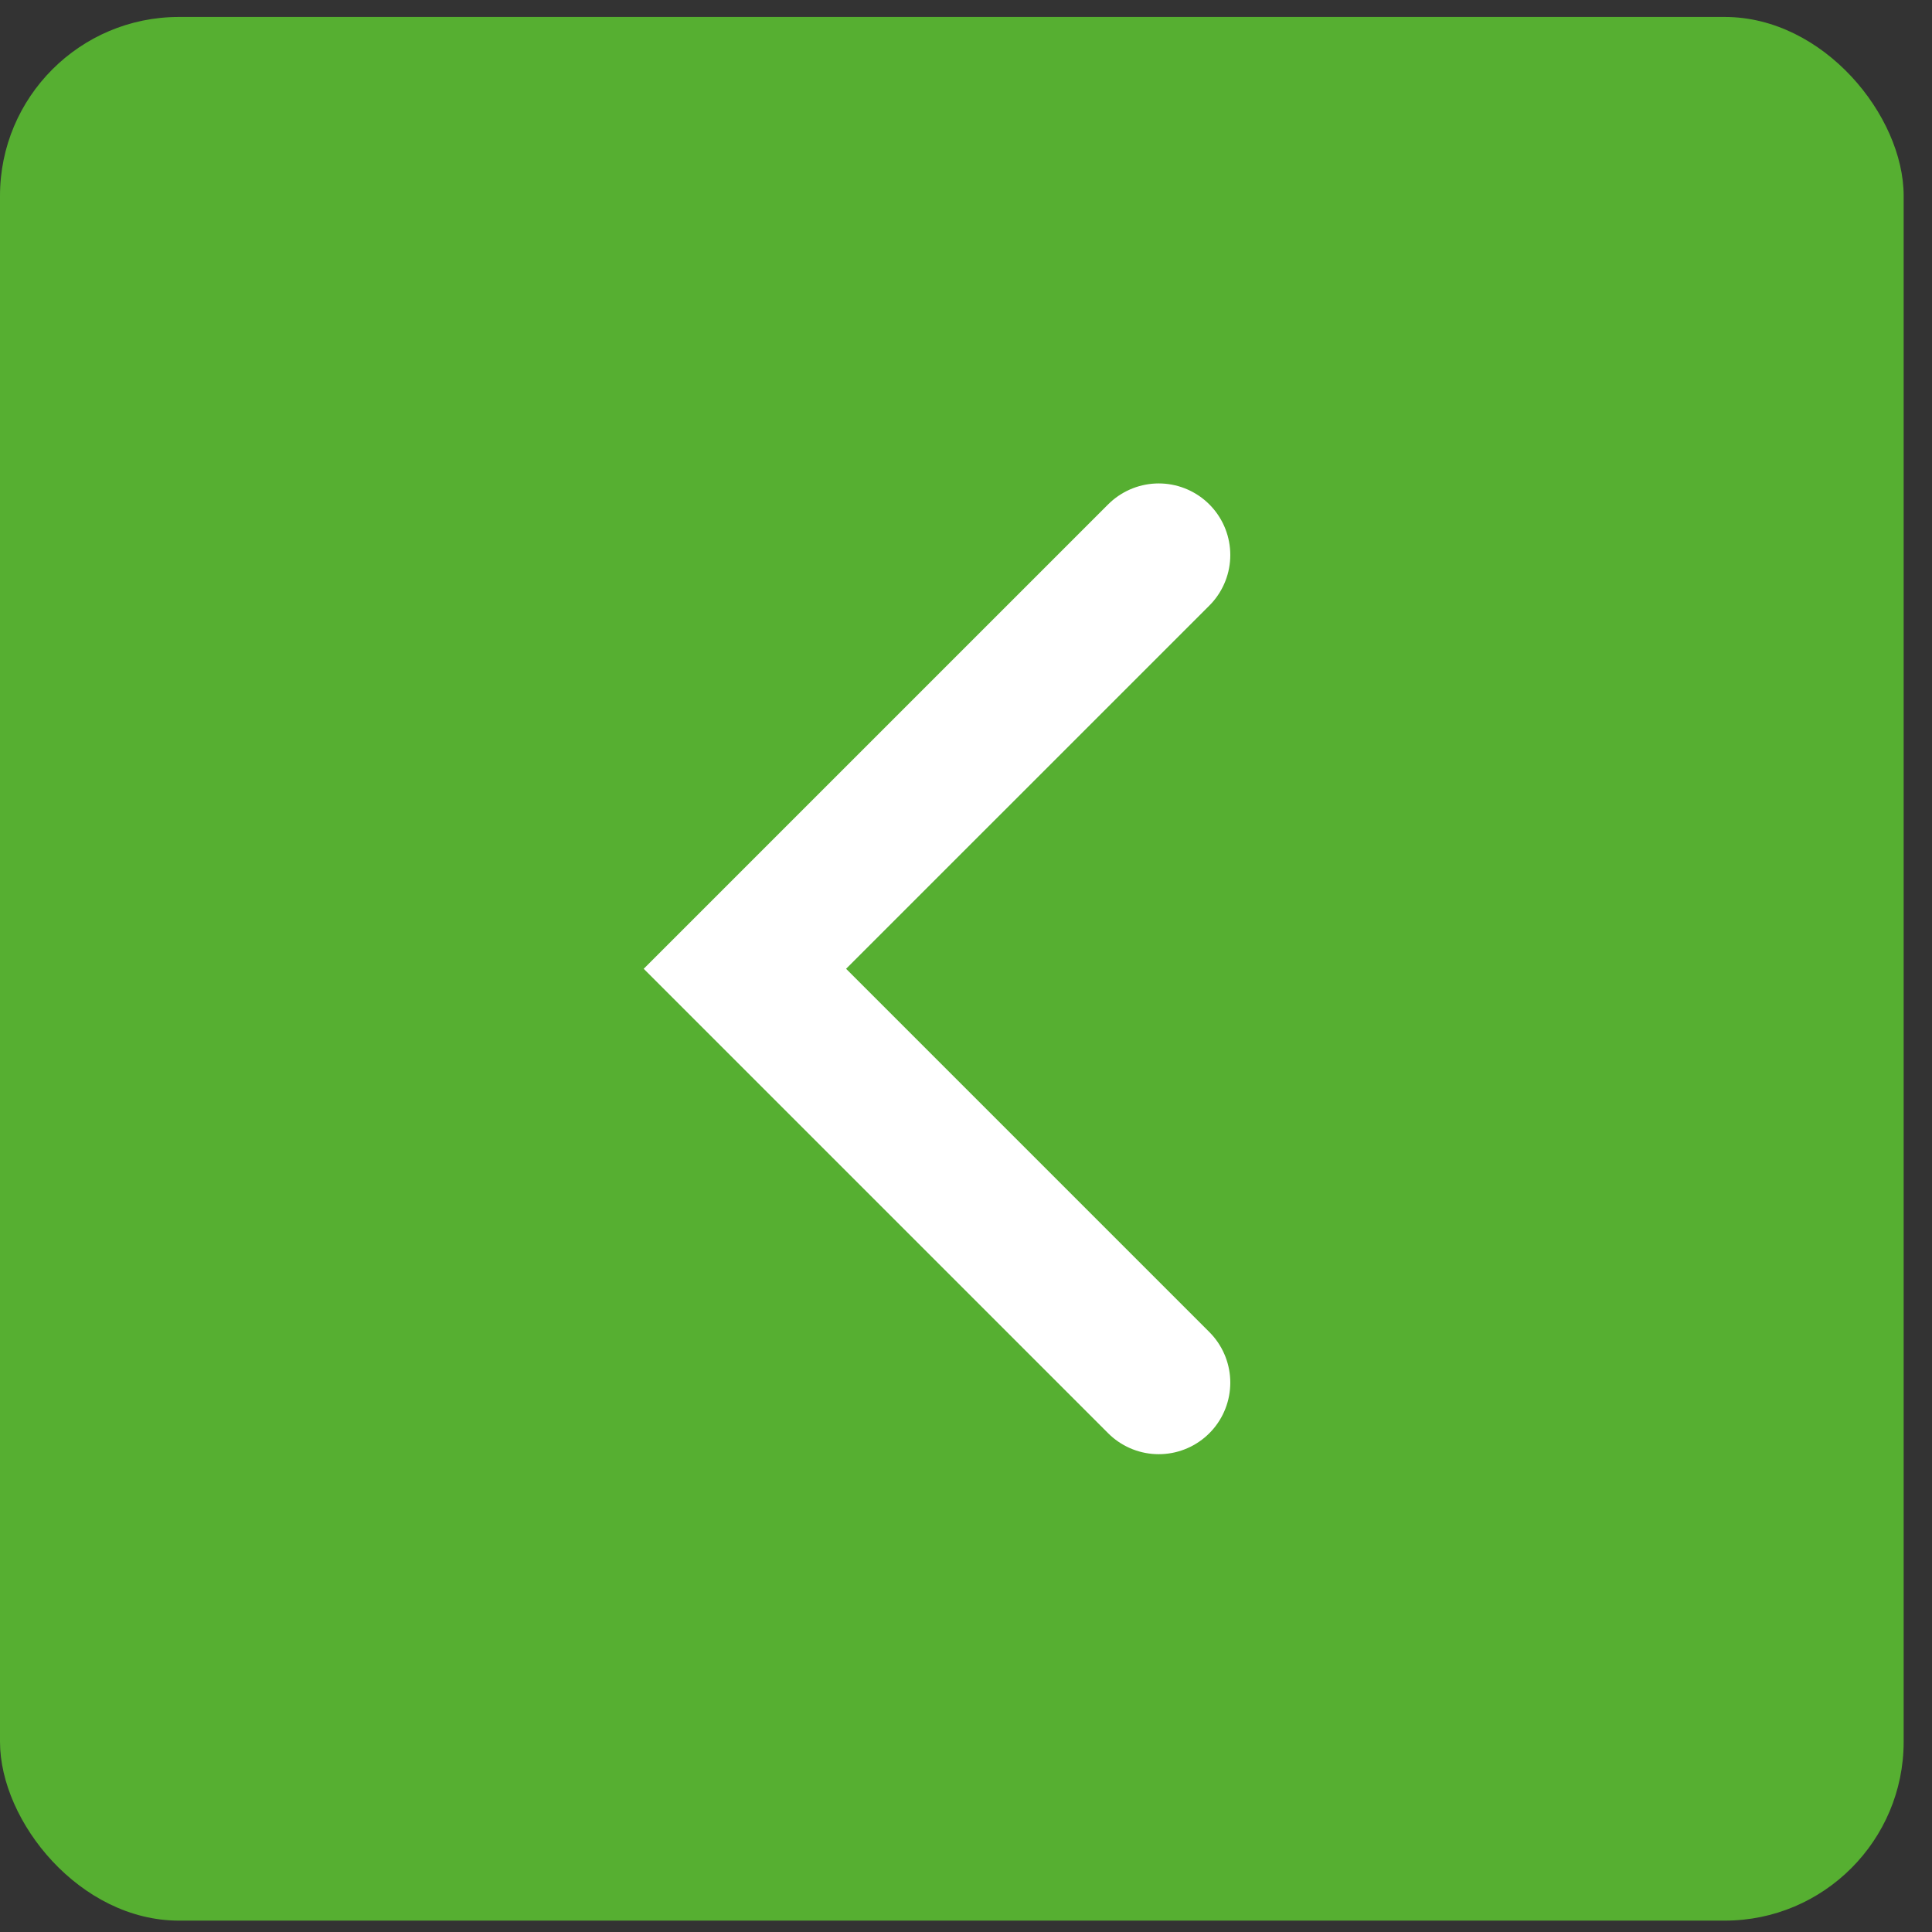
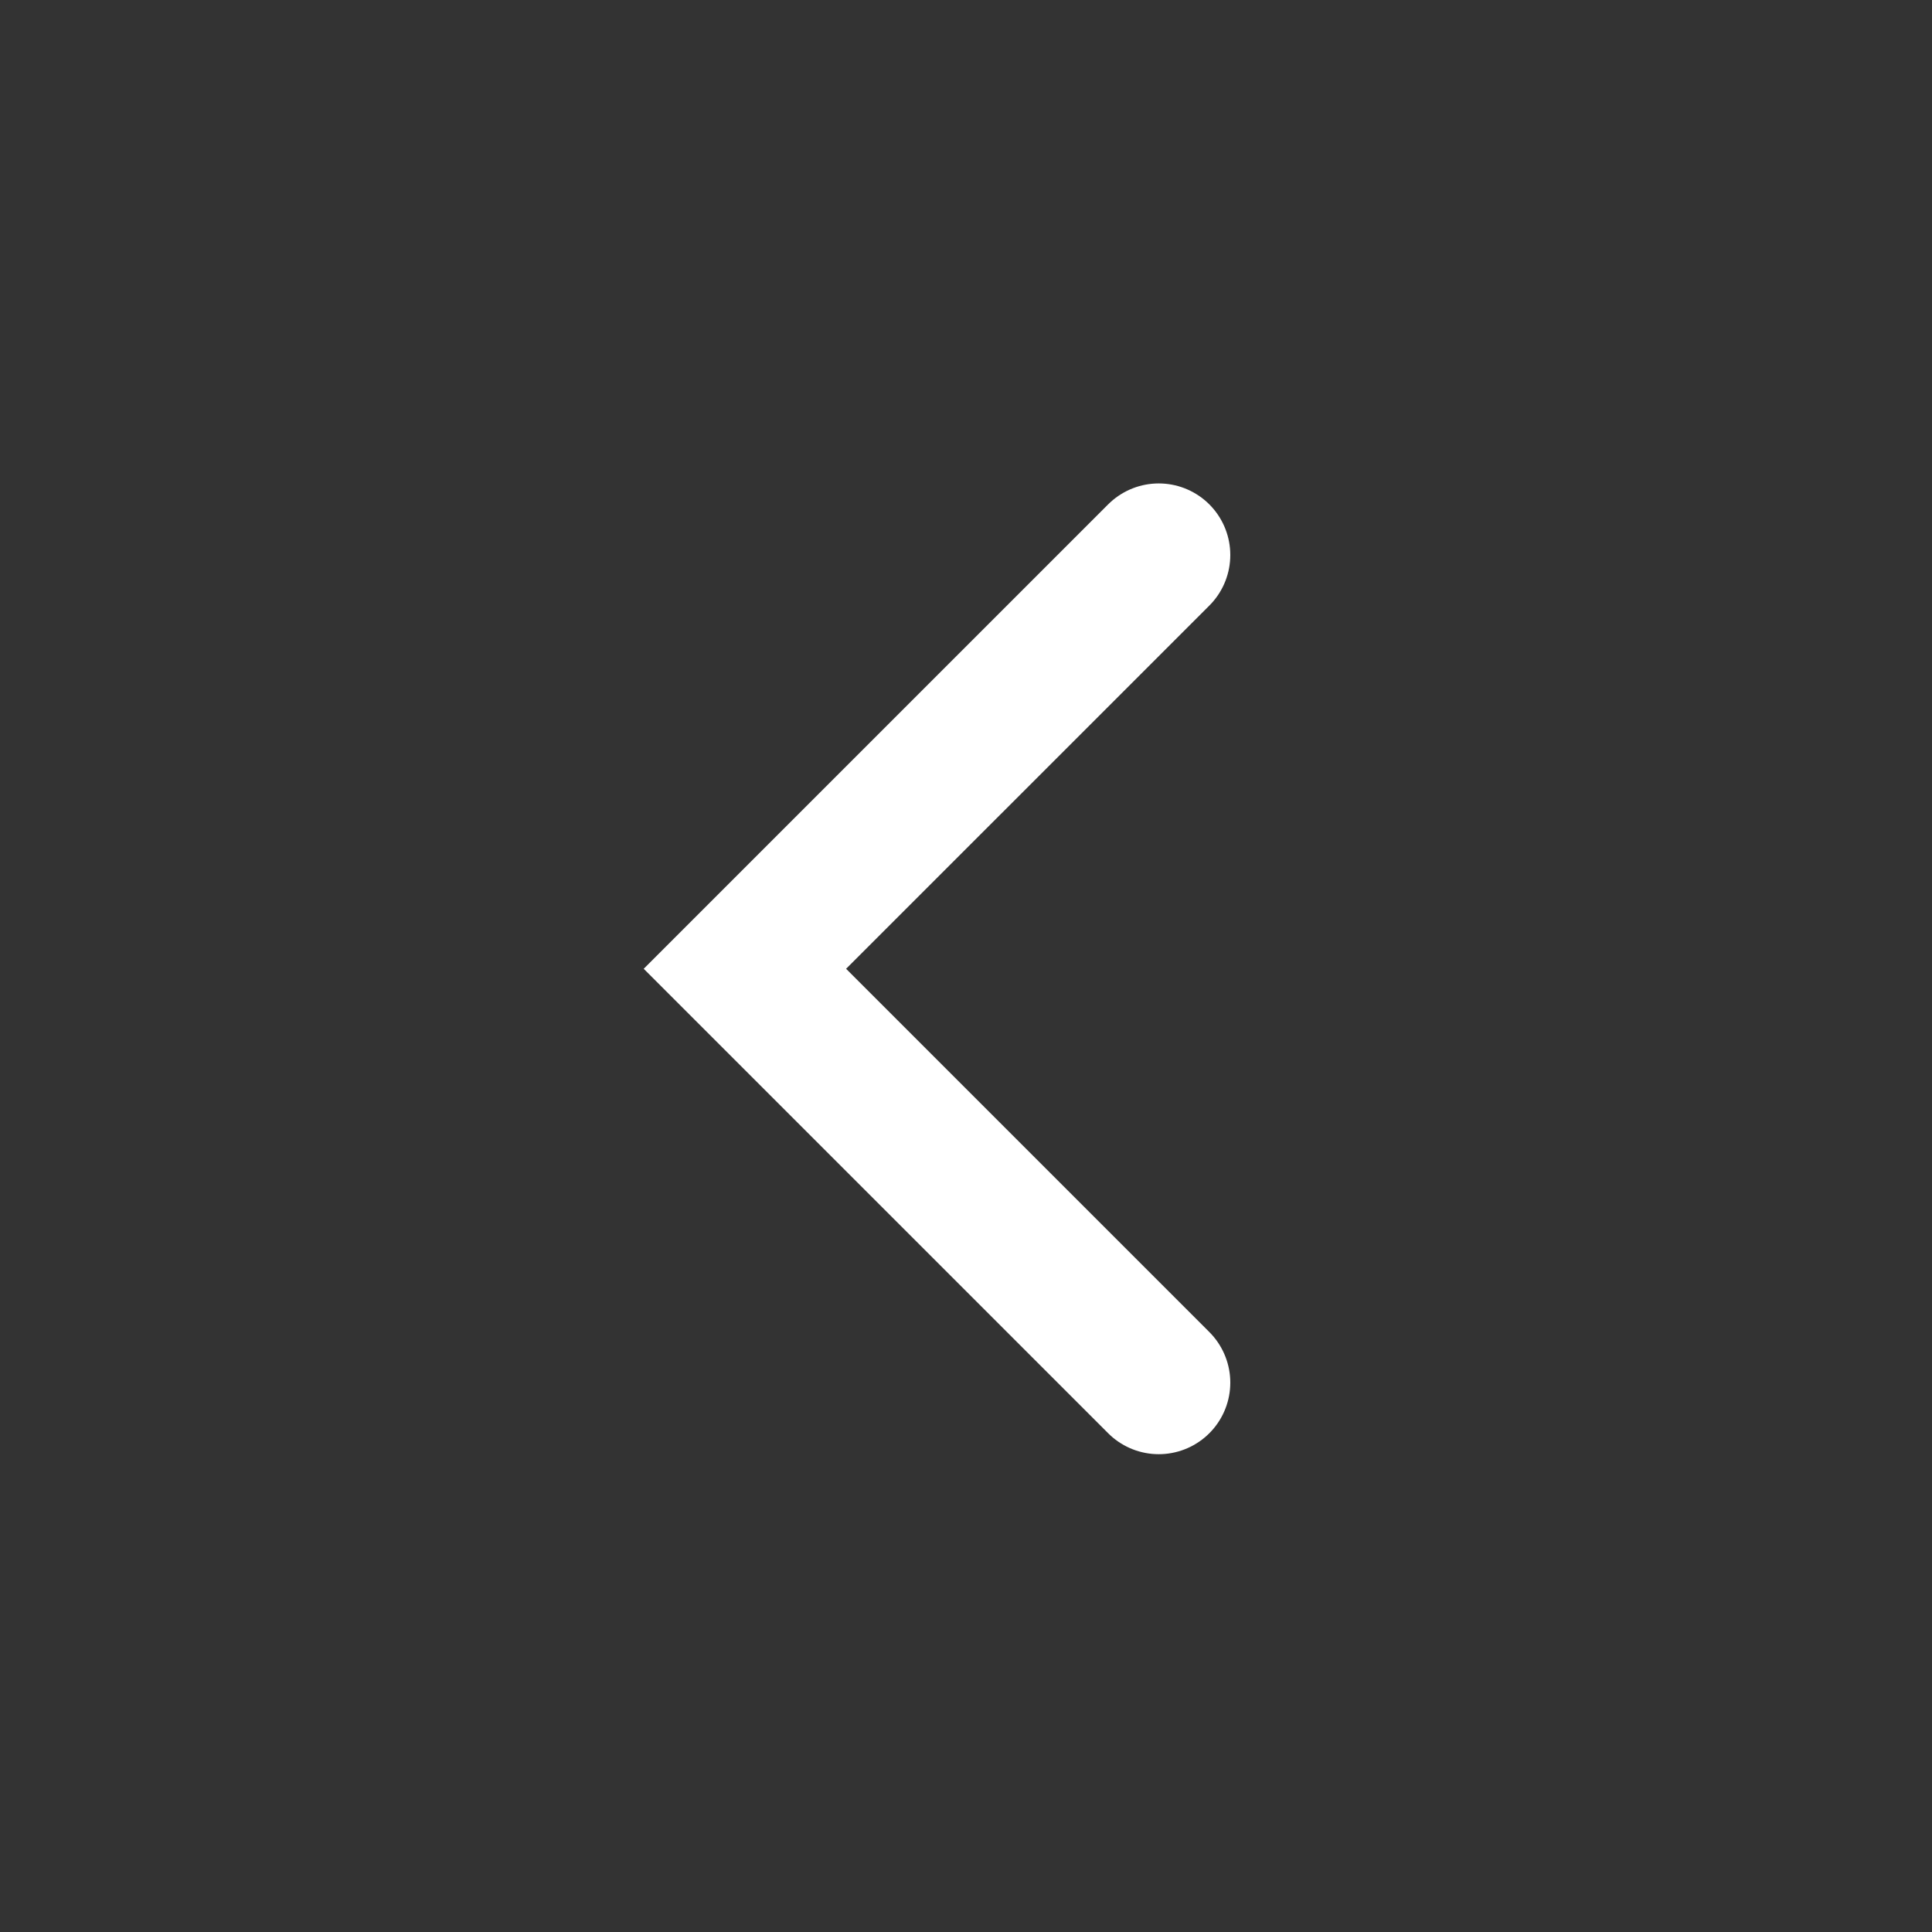
<svg xmlns="http://www.w3.org/2000/svg" width="54" height="54" viewBox="0 0 54 54" fill="none">
  <rect x="0" y="0" width="54" height="54" fill="#333333" stroke="none" />
-   <rect y="0.474" width="53.208" height="53.208" rx="5" fill="#56AF31" />
  <path d="M32.387 15.512L20.82 27.078L32.387 38.645" stroke="white" stroke-width="4" stroke-linecap="round" />
</svg>